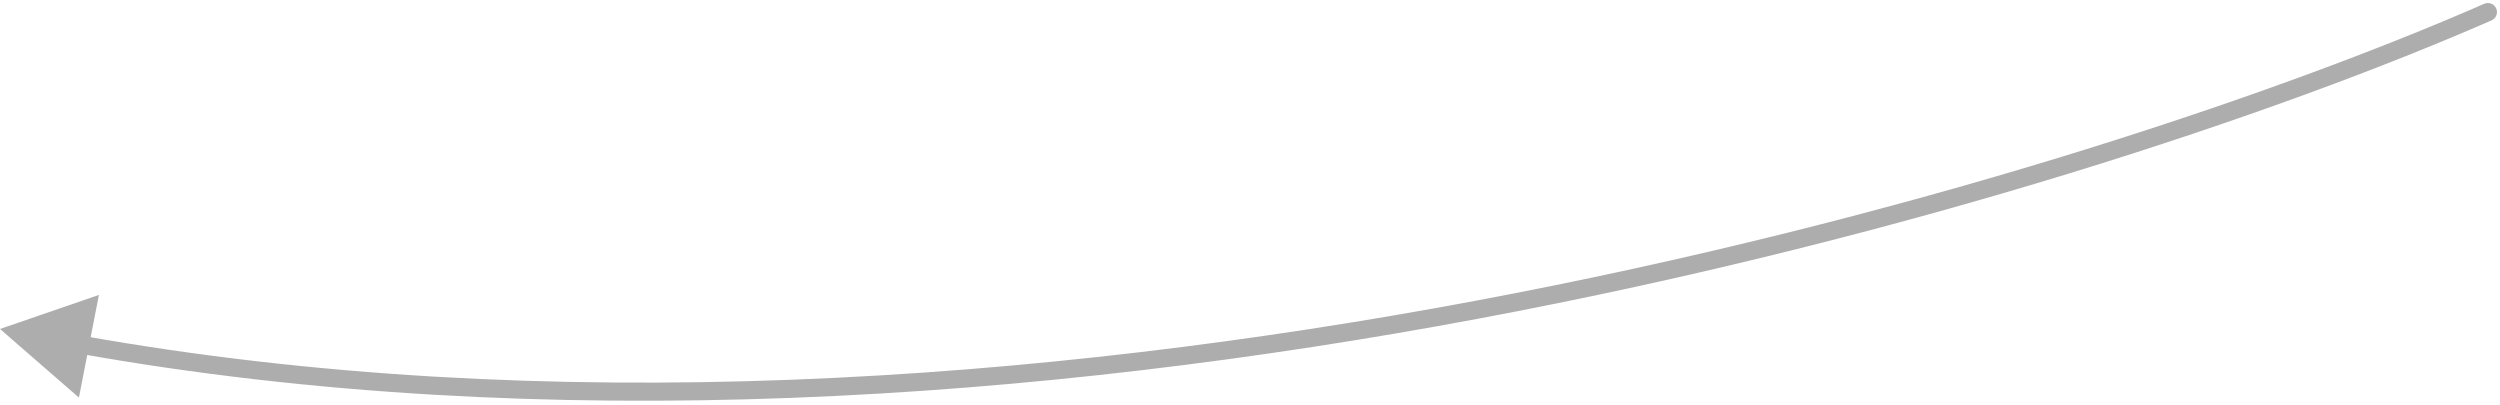
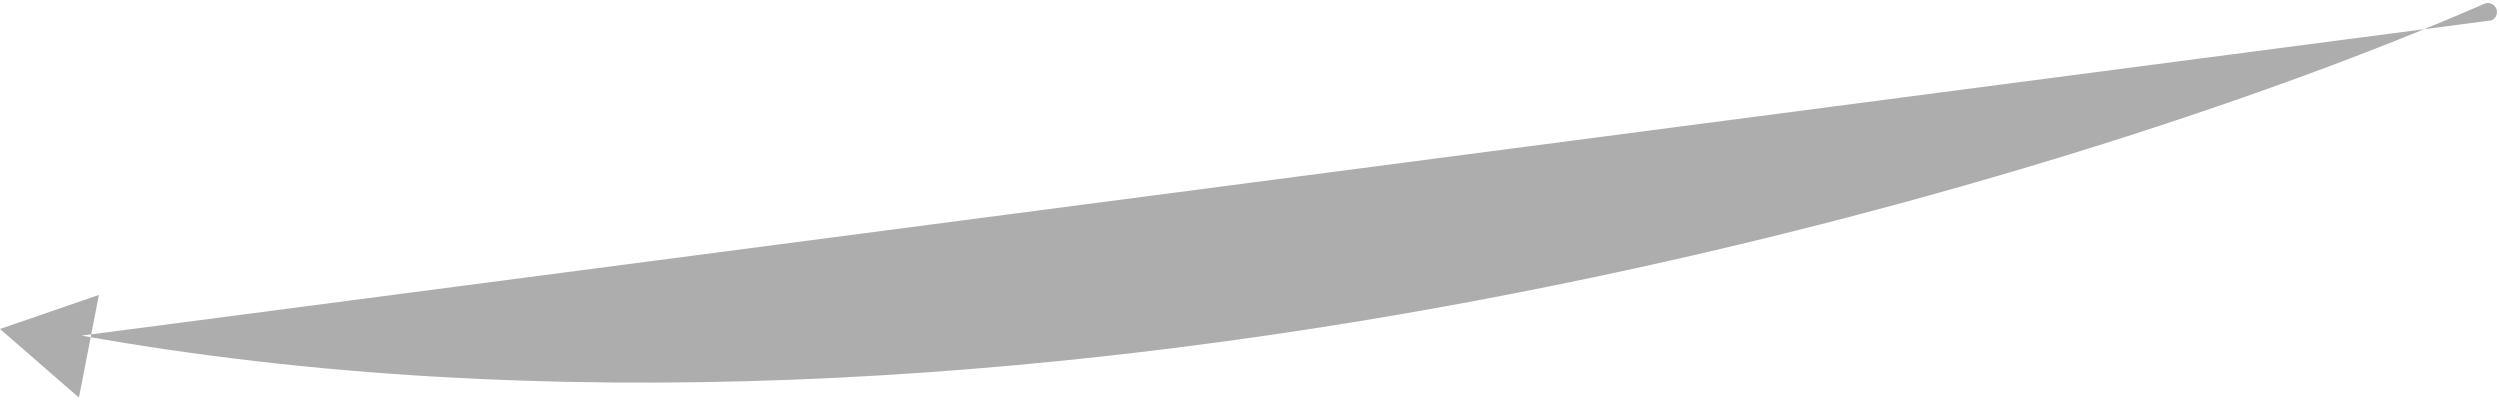
<svg xmlns="http://www.w3.org/2000/svg" width="414" height="67" viewBox="0 0 414 67" fill="none">
-   <path d="M411.399 0.626C412.158 0.294 413.042 0.64 413.374 1.399C413.706 2.158 413.36 3.042 412.601 3.374L411.399 0.626ZM0.002 54.477L16.379 48.841L13.072 65.843L0.002 54.477ZM412.601 3.374C342.847 33.891 167.959 86.234 12.984 58.531L13.512 55.578C167.656 83.132 341.903 31.03 411.399 0.626L412.601 3.374Z" fill="#ADADAD" />
+   <path d="M411.399 0.626C412.158 0.294 413.042 0.64 413.374 1.399C413.706 2.158 413.36 3.042 412.601 3.374L411.399 0.626ZM0.002 54.477L16.379 48.841L13.072 65.843L0.002 54.477ZM412.601 3.374L13.512 55.578C167.656 83.132 341.903 31.03 411.399 0.626L412.601 3.374Z" fill="#ADADAD" />
</svg>